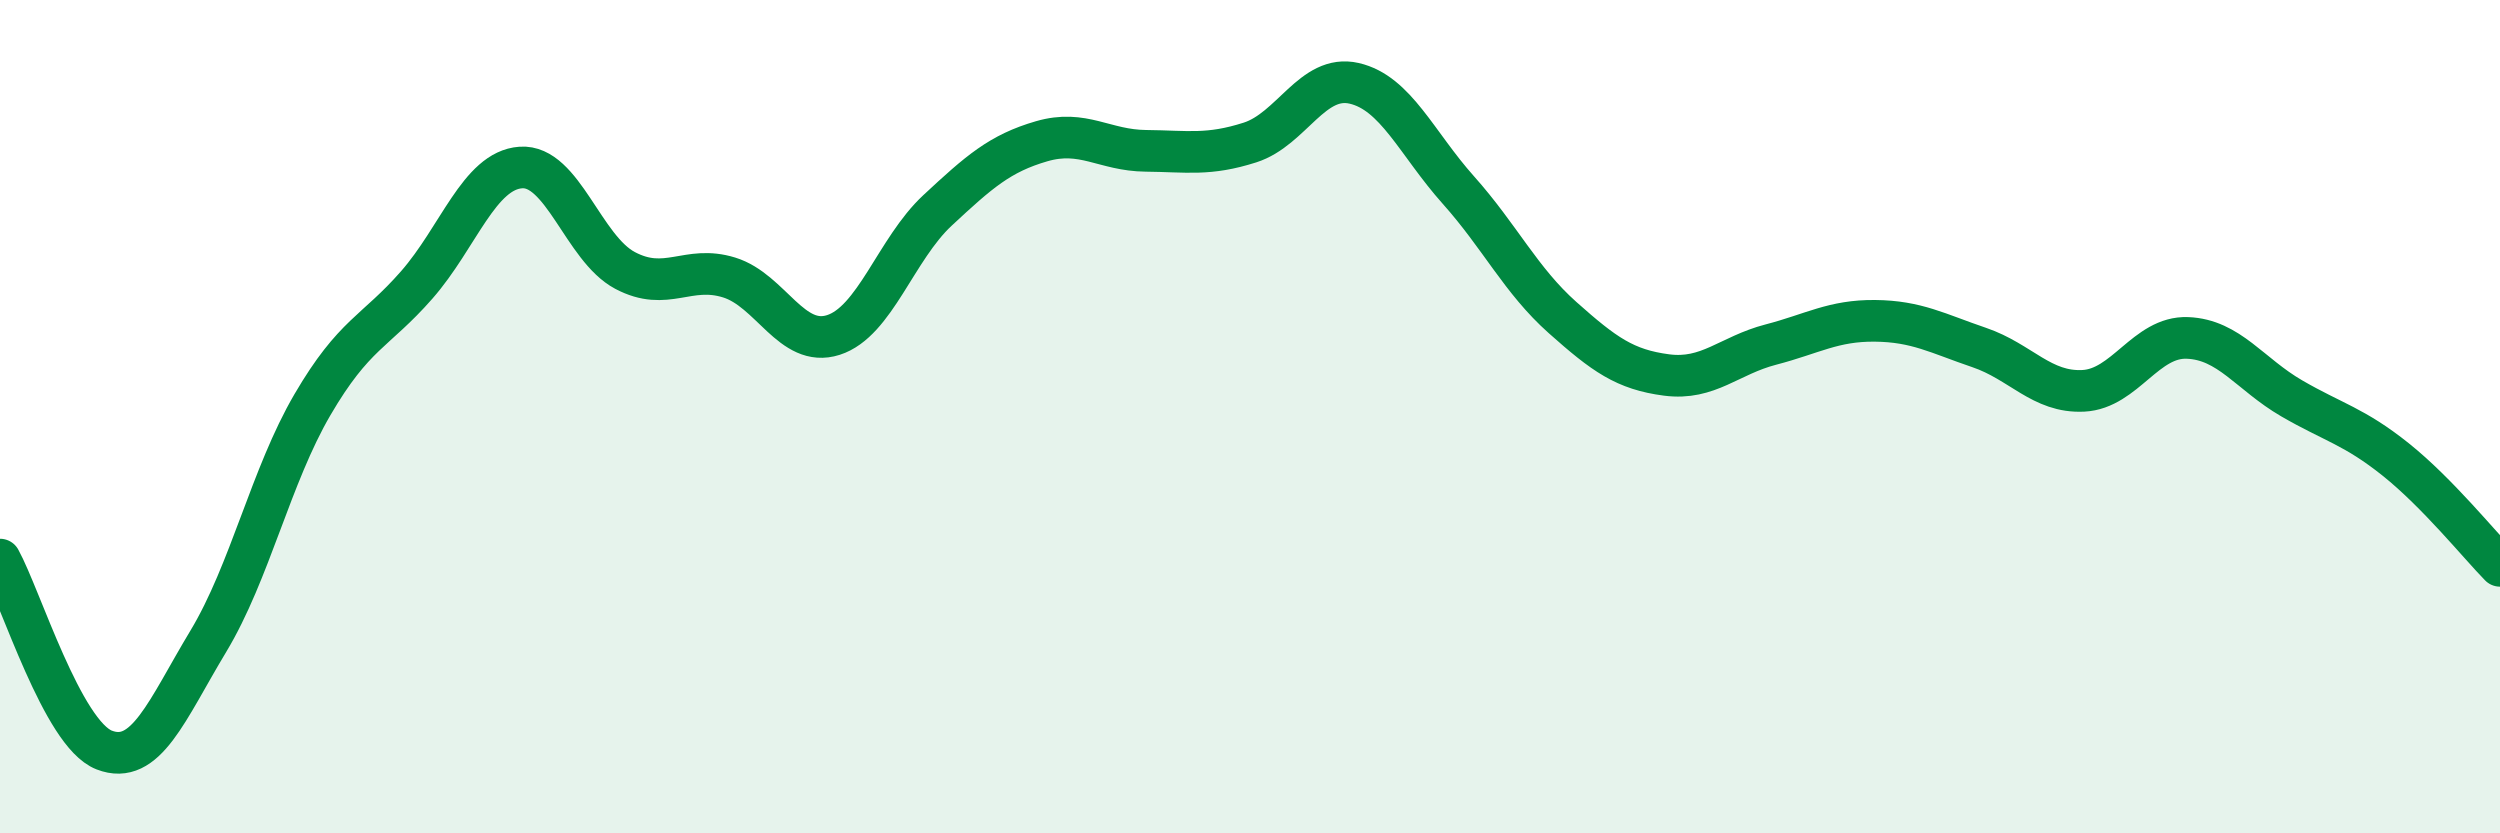
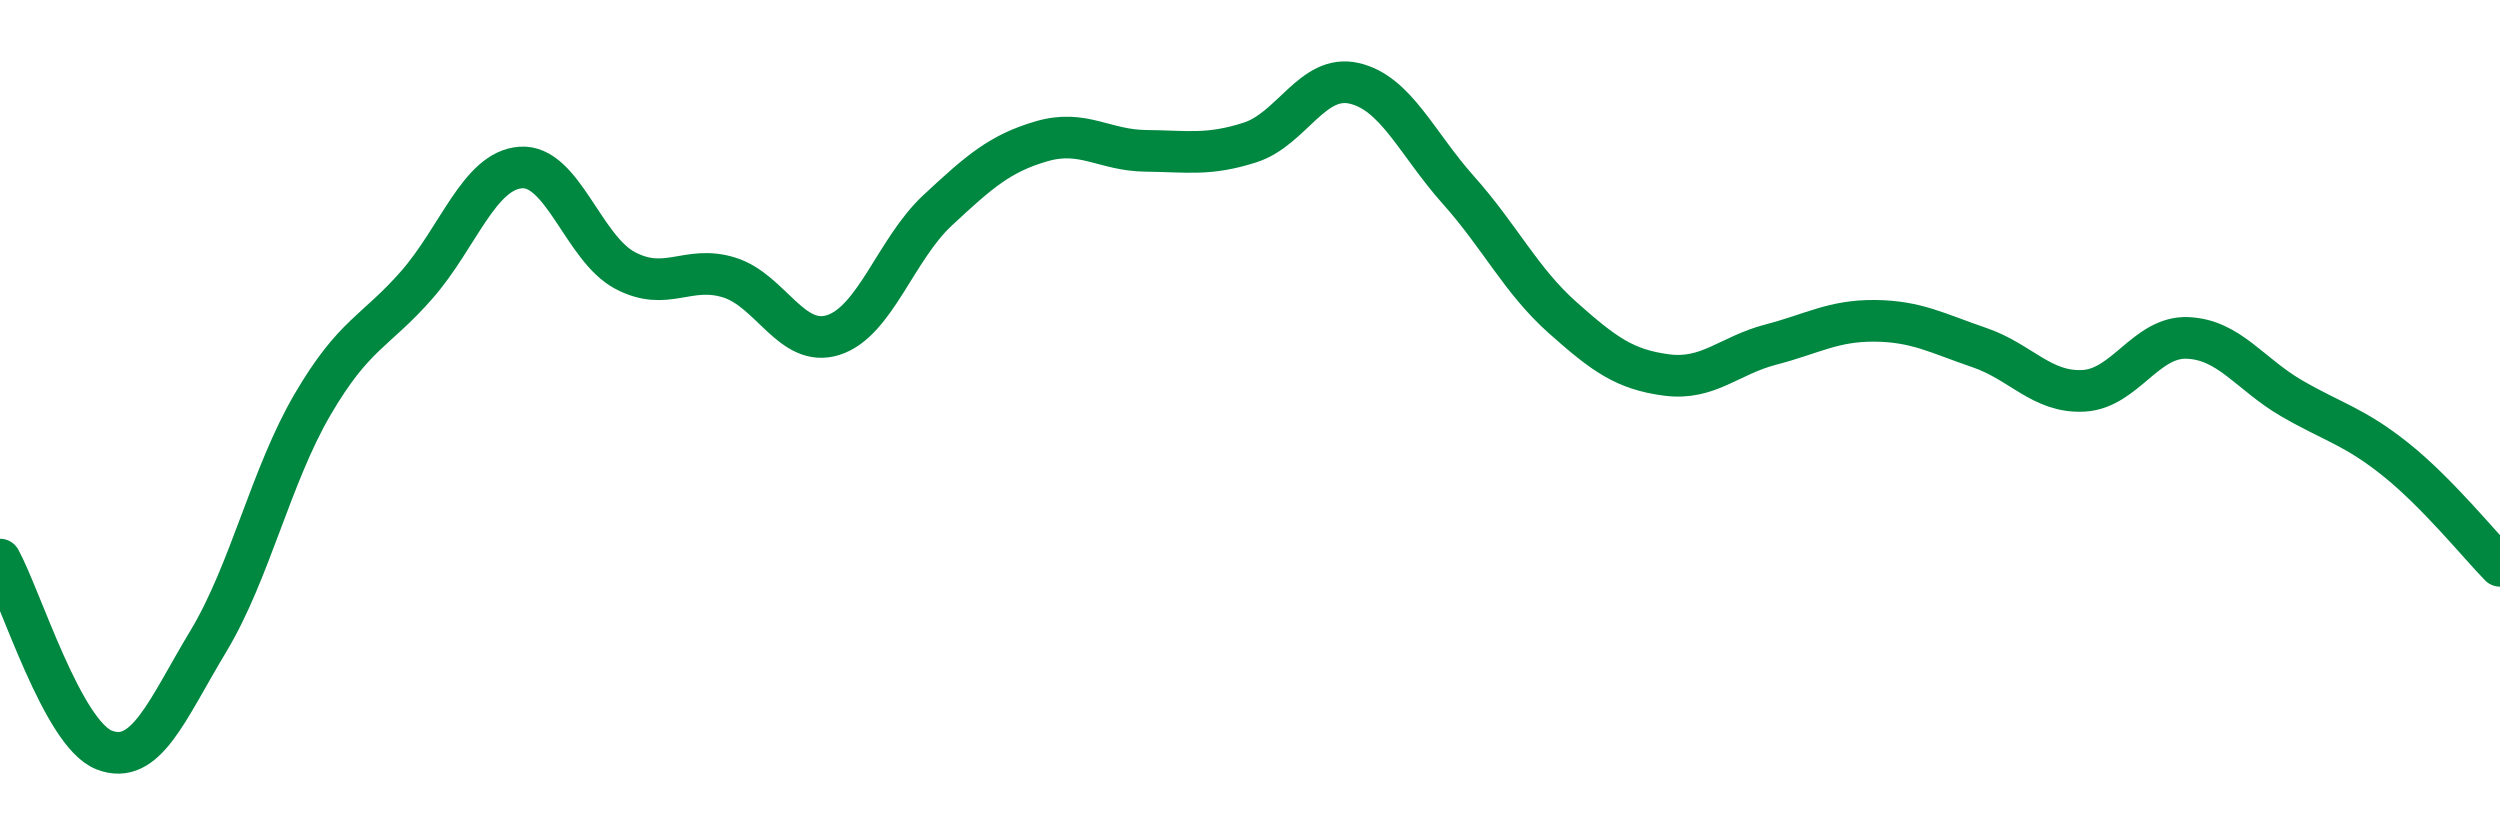
<svg xmlns="http://www.w3.org/2000/svg" width="60" height="20" viewBox="0 0 60 20">
-   <path d="M 0,13.43 C 0.5,14.34 1.5,17.61 2.5,18 C 3.5,18.39 4,17.05 5,15.39 C 6,13.73 6.5,11.42 7.5,9.71 C 8.5,8 9,7.98 10,6.84 C 11,5.7 11.5,4.09 12.5,4.02 C 13.5,3.95 14,5.96 15,6.49 C 16,7.02 16.5,6.35 17.5,6.66 C 18.5,6.97 19,8.36 20,8.04 C 21,7.72 21.5,5.98 22.5,5.05 C 23.5,4.12 24,3.68 25,3.39 C 26,3.1 26.5,3.61 27.5,3.62 C 28.5,3.63 29,3.74 30,3.42 C 31,3.1 31.5,1.77 32.5,2 C 33.5,2.23 34,3.44 35,4.56 C 36,5.68 36.5,6.73 37.5,7.62 C 38.5,8.51 39,8.87 40,9 C 41,9.13 41.5,8.53 42.5,8.27 C 43.5,8.01 44,7.69 45,7.7 C 46,7.71 46.5,8 47.5,8.34 C 48.5,8.68 49,9.43 50,9.38 C 51,9.33 51.5,8.07 52.5,8.11 C 53.5,8.15 54,8.98 55,9.56 C 56,10.14 56.5,10.23 57.5,11.03 C 58.5,11.83 59.5,13.07 60,13.58L60 20L0 20Z" fill="#008740" opacity="0.1" stroke-linecap="round" stroke-linejoin="round" />
  <path d="M 0,13.43 C 0.5,14.34 1.5,17.61 2.5,18 C 3.5,18.39 4,17.05 5,15.39 C 6,13.73 6.5,11.42 7.5,9.71 C 8.5,8 9,7.98 10,6.84 C 11,5.7 11.5,4.09 12.5,4.02 C 13.5,3.95 14,5.96 15,6.49 C 16,7.02 16.5,6.35 17.5,6.66 C 18.5,6.97 19,8.36 20,8.04 C 21,7.72 21.5,5.98 22.5,5.05 C 23.5,4.12 24,3.68 25,3.39 C 26,3.1 26.5,3.61 27.5,3.62 C 28.5,3.63 29,3.74 30,3.42 C 31,3.1 31.5,1.77 32.5,2 C 33.5,2.23 34,3.44 35,4.56 C 36,5.68 36.5,6.73 37.5,7.62 C 38.5,8.51 39,8.87 40,9 C 41,9.13 41.5,8.53 42.5,8.27 C 43.5,8.01 44,7.69 45,7.7 C 46,7.71 46.5,8 47.5,8.34 C 48.5,8.68 49,9.43 50,9.38 C 51,9.33 51.5,8.07 52.5,8.11 C 53.5,8.15 54,8.98 55,9.56 C 56,10.14 56.5,10.23 57.5,11.03 C 58.5,11.83 59.5,13.07 60,13.58" stroke="#008740" stroke-width="1" fill="none" stroke-linecap="round" stroke-linejoin="round" />
</svg>